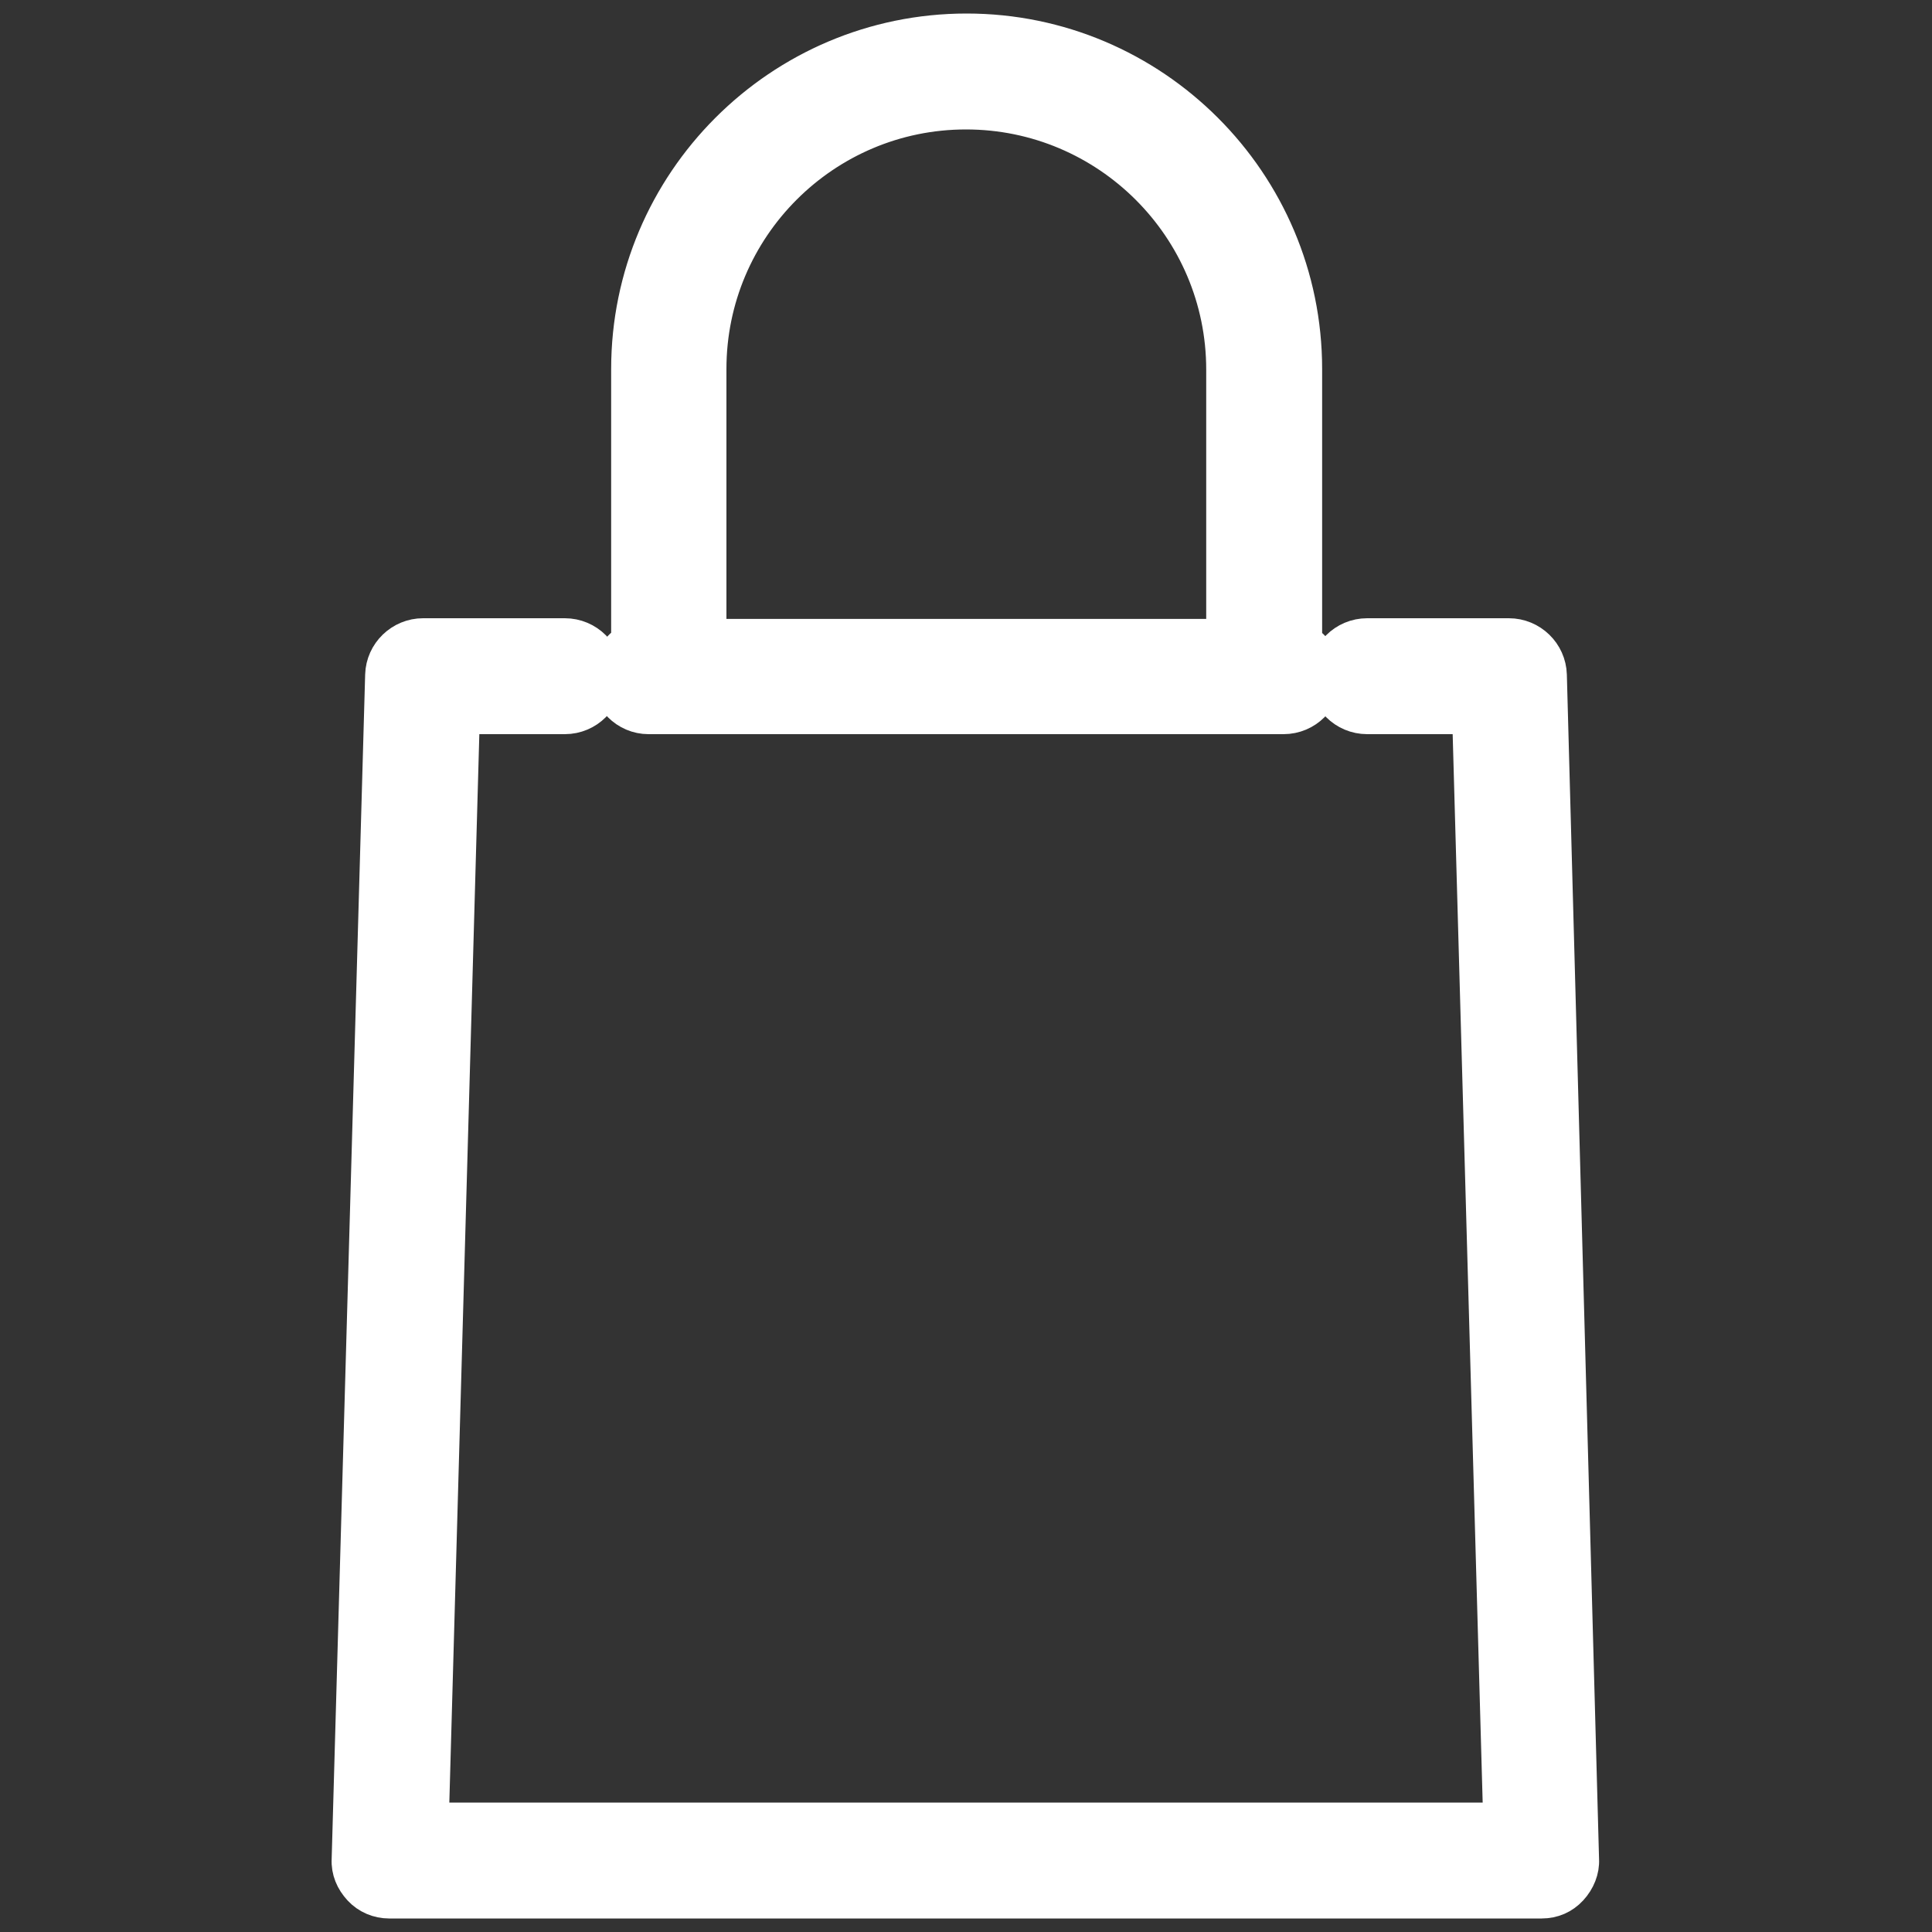
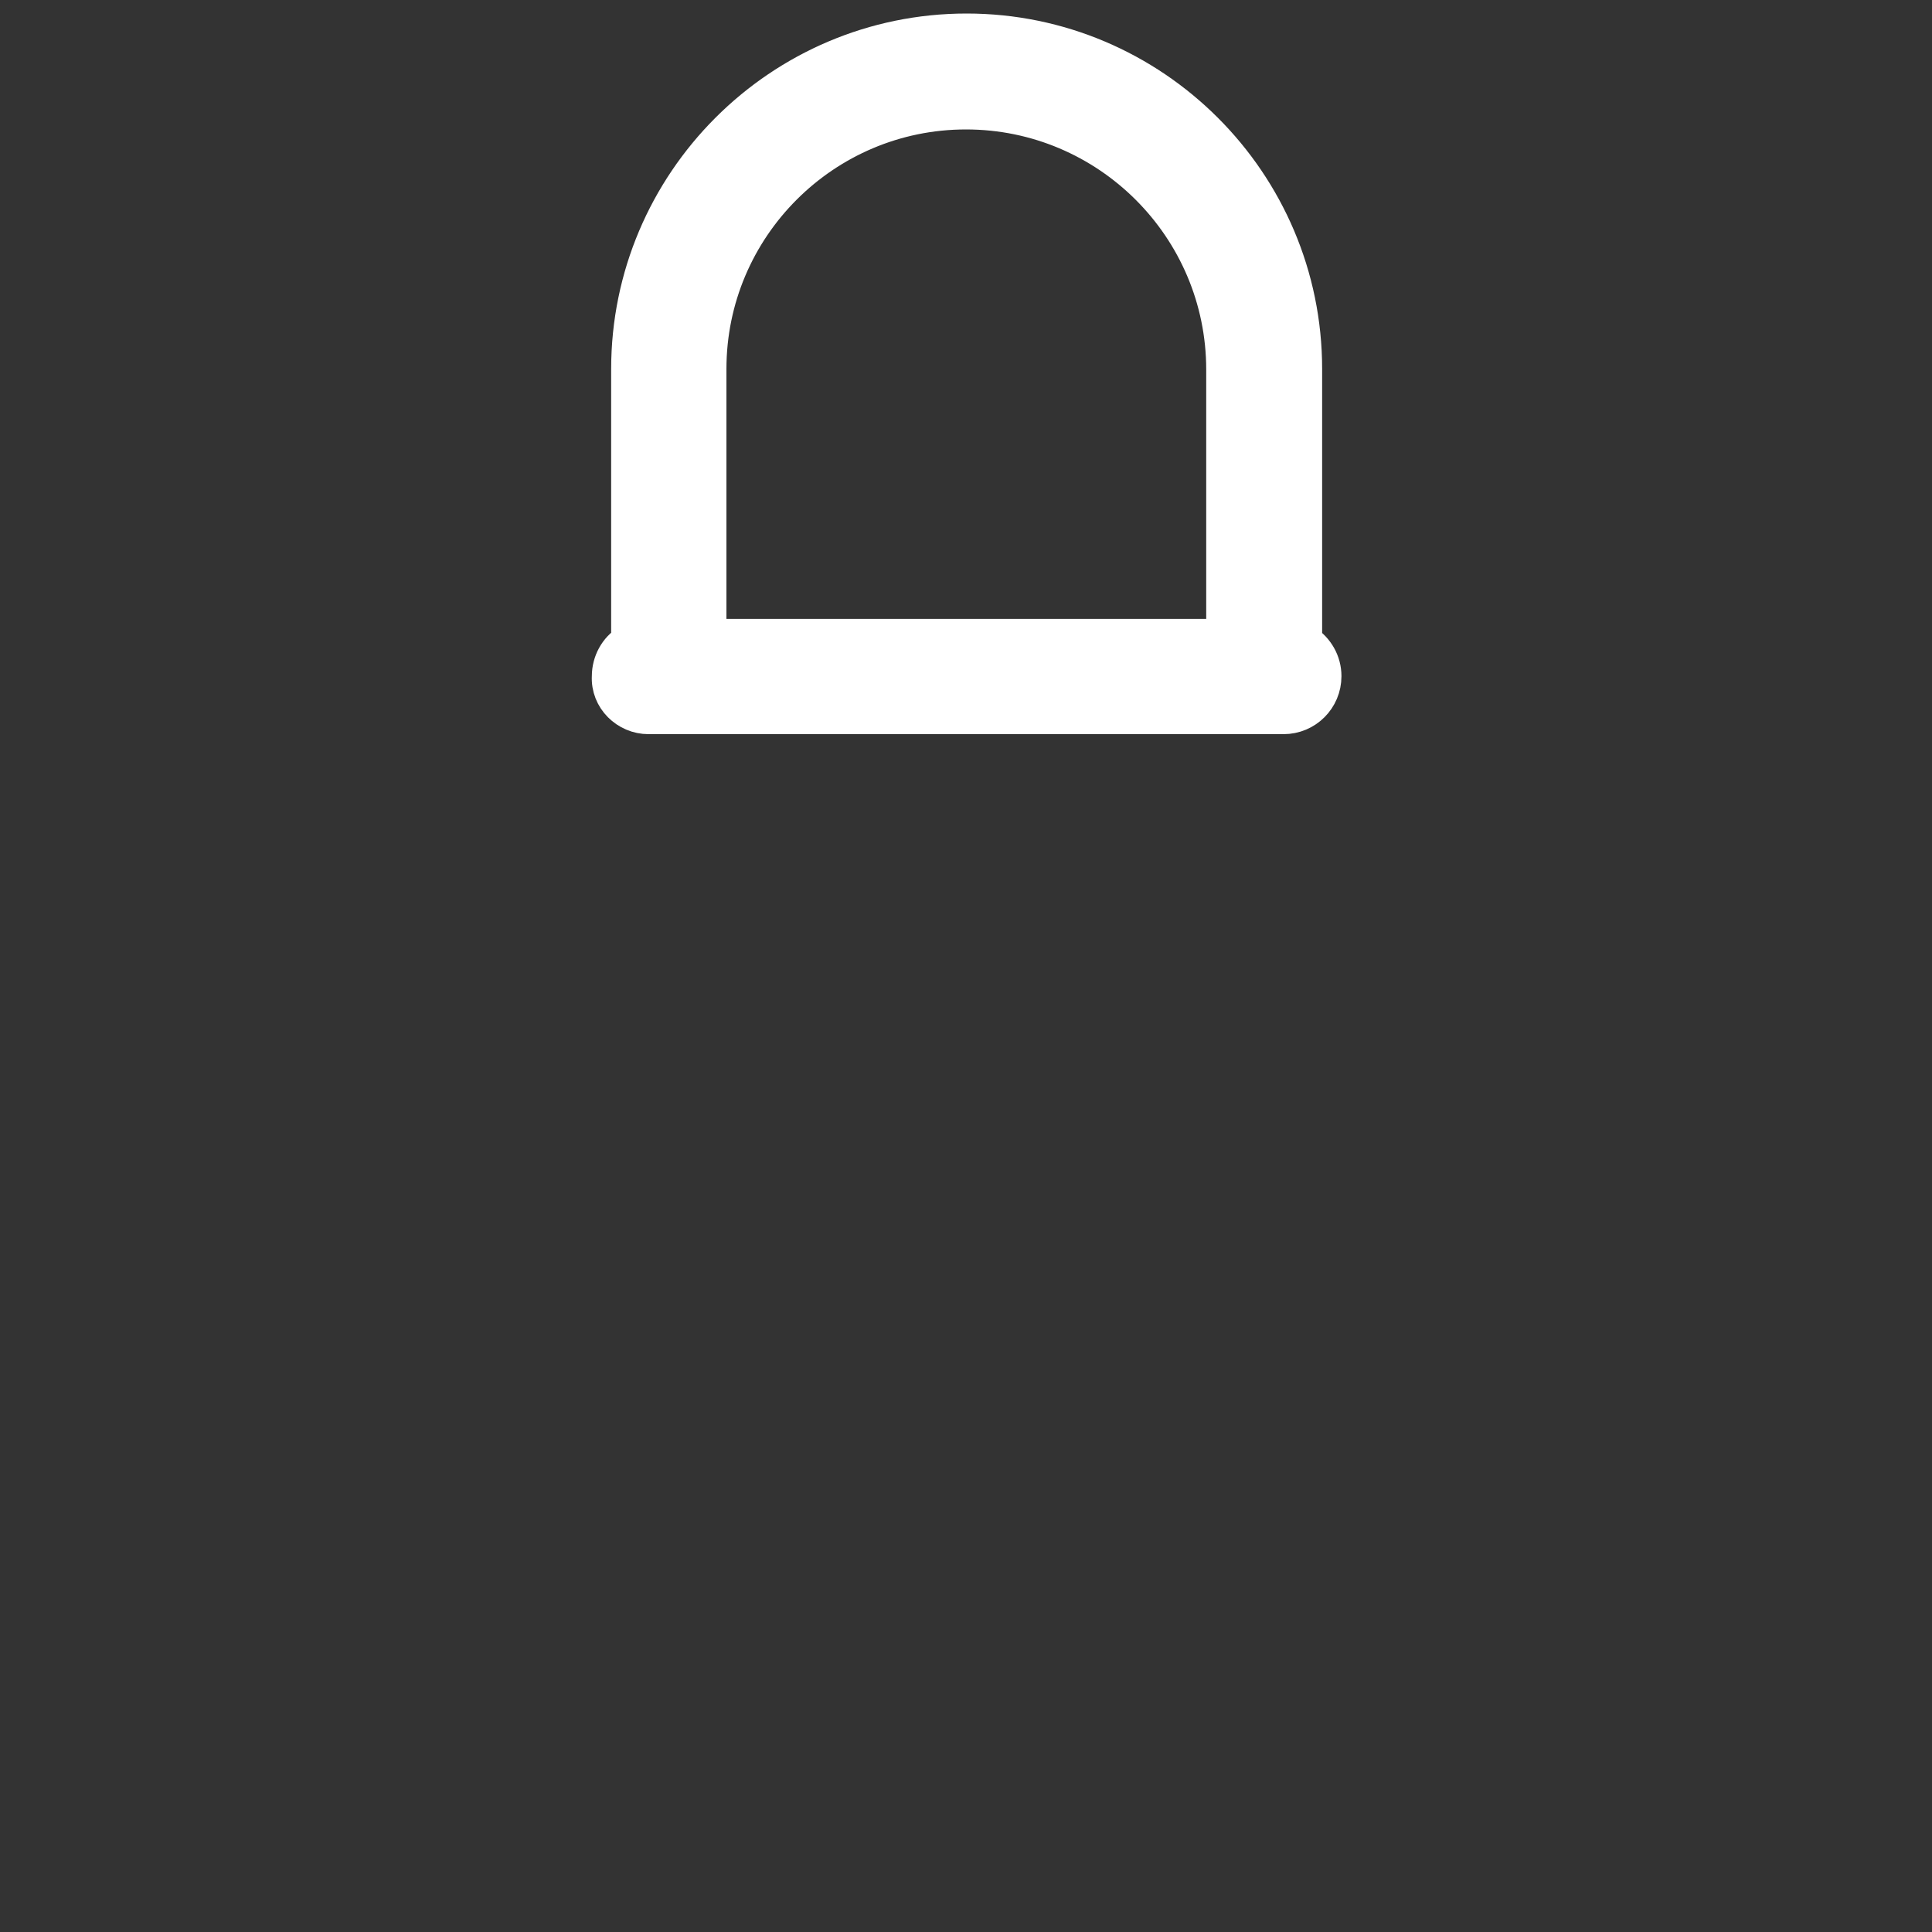
<svg xmlns="http://www.w3.org/2000/svg" version="1.1" id="Layer_1" x="0px" y="0px" viewBox="0 0 300 300" style="enable-background:new 0 0 300 300;" xml:space="preserve">
  <rect x="0" y="0" width="300" height="300" fill="#333333" stroke="none" />
  <style type="text/css"> .st0{display:none;} .st1{display:inline;} .st2{fill:#FFFFFF;stroke:#FFFFFF;stroke-width:5;stroke-miterlimit:10;} </style>
  <g class="st0">
    <path class="st1" d="M15.9,159.6h38.6l1.4,7.8c1.7,9,4.5,17.5,8.5,25.4c2.3,4.6,8.2,6.6,12.8,4.3c2.3-1.1,4-3.1,4.8-5.6 c0.8-2.5,0.6-5-0.5-7.3c-14.8-29.6-9-65.1,14.3-88.4c14.5-14.5,33.7-22.5,54.2-22.5s39.7,8,54.2,22.5 c23.3,23.3,29.1,58.9,14.3,88.4c-2.3,4.7-0.4,10.5,4.3,12.8s10.5,0.4,12.8-4.3c3.9-7.9,6.8-16.4,8.5-25.4l1.4-7.8h38.6 c5.3,0,9.6-4.3,9.6-9.6c0-5.3-4.3-9.6-9.6-9.6h-38.5l-1.4-7.9c-2.5-13.3-7.6-25.7-15.2-36.8l-4.5-6.6l27.3-27.3 c1.8-1.8,2.8-4.2,2.8-6.8s-1-5-2.8-6.8c-3.4-3.4-10.2-3.4-13.5,0l-27.3,27.3l-6.6-4.5c-11.1-7.7-23.5-12.8-36.8-15.2l-7.9-1.4V15.9 c0-5.3-4.3-9.6-9.6-9.6c-5.3,0-9.6,4.3-9.6,9.6v38.5l-7.9,1.4c-13.3,2.5-25.7,7.6-36.8,15.2l-6.6,4.5L61.9,48.3 c-3.7-3.7-9.8-3.7-13.5,0c-1.8,1.8-2.8,4.2-2.8,6.8s1,5,2.8,6.8l27.3,27.3L71,95.7c-7.7,11.1-12.8,23.5-15.2,36.8l-1.4,7.9H15.9 c-5.3,0-9.6,4.3-9.6,9.6C6.3,155.2,10.6,159.5,15.9,159.6L15.9,159.6z" />
    <path class="st1" d="M292.9,288c2.2-4.8,0-10.5-4.8-12.7c-43.4-19.6-89.9-29.6-138-29.6s-94.6,10-138,29.6 c-4.8,2.2-6.9,7.9-4.8,12.7c1,2.3,3,4.1,5.4,5c2.4,0.9,5,0.8,7.3-0.2c41-18.5,84.8-27.9,130.2-27.9s89.2,9.4,130.2,27.9 C285,294.9,290.9,292.7,292.9,288L292.9,288z" />
  </g>
  <g>
-     <path class="st2" d="M240.8,104.8c-0.1-3.5-3-6.3-6.5-6.3h-22c-3.6,0-6.5,2.9-6.5,6.5s2.9,6.5,6.5,6.5H228l4.8,170.9H67.2L72,111.5 h15.7c3.6,0,6.5-2.9,6.5-6.5s-2.9-6.5-6.5-6.5h-22c-3.5,0-6.4,2.8-6.5,6.3L54,288.7c-0.1,1.8,0.6,3.4,1.8,4.7c1.2,1.3,2.9,2,4.6,2 h179c1.8,0,3.4-0.7,4.6-2c1.2-1.3,1.9-3,1.8-4.7L240.8,104.8z" />
-     <path class="st2" d="M100.7,111.5h98.6c3.6,0,6.5-2.9,6.5-6.5c0-2.3-1.2-4.3-3-5.5l0-42.2c0-29.1-23.7-52.7-52.7-52.7 c-29.1,0-52.7,23.7-52.7,52.7v42.2c-1.8,1.1-3,3.2-3,5.5C94.2,108.6,97.2,111.5,100.7,111.5L100.7,111.5z M150,17.6 c21.9,0,39.8,17.8,39.8,39.8v41.2h-79.5V57.3C110.3,35.4,128.1,17.6,150,17.6L150,17.6z" />
+     <path class="st2" d="M100.7,111.5h98.6c3.6,0,6.5-2.9,6.5-6.5c0-2.3-1.2-4.3-3-5.5l0-42.2c0-29.1-23.7-52.7-52.7-52.7 c-29.1,0-52.7,23.7-52.7,52.7v42.2c-1.8,1.1-3,3.2-3,5.5C94.2,108.6,97.2,111.5,100.7,111.5z M150,17.6 c21.9,0,39.8,17.8,39.8,39.8v41.2h-79.5V57.3C110.3,35.4,128.1,17.6,150,17.6L150,17.6z" />
  </g>
</svg>